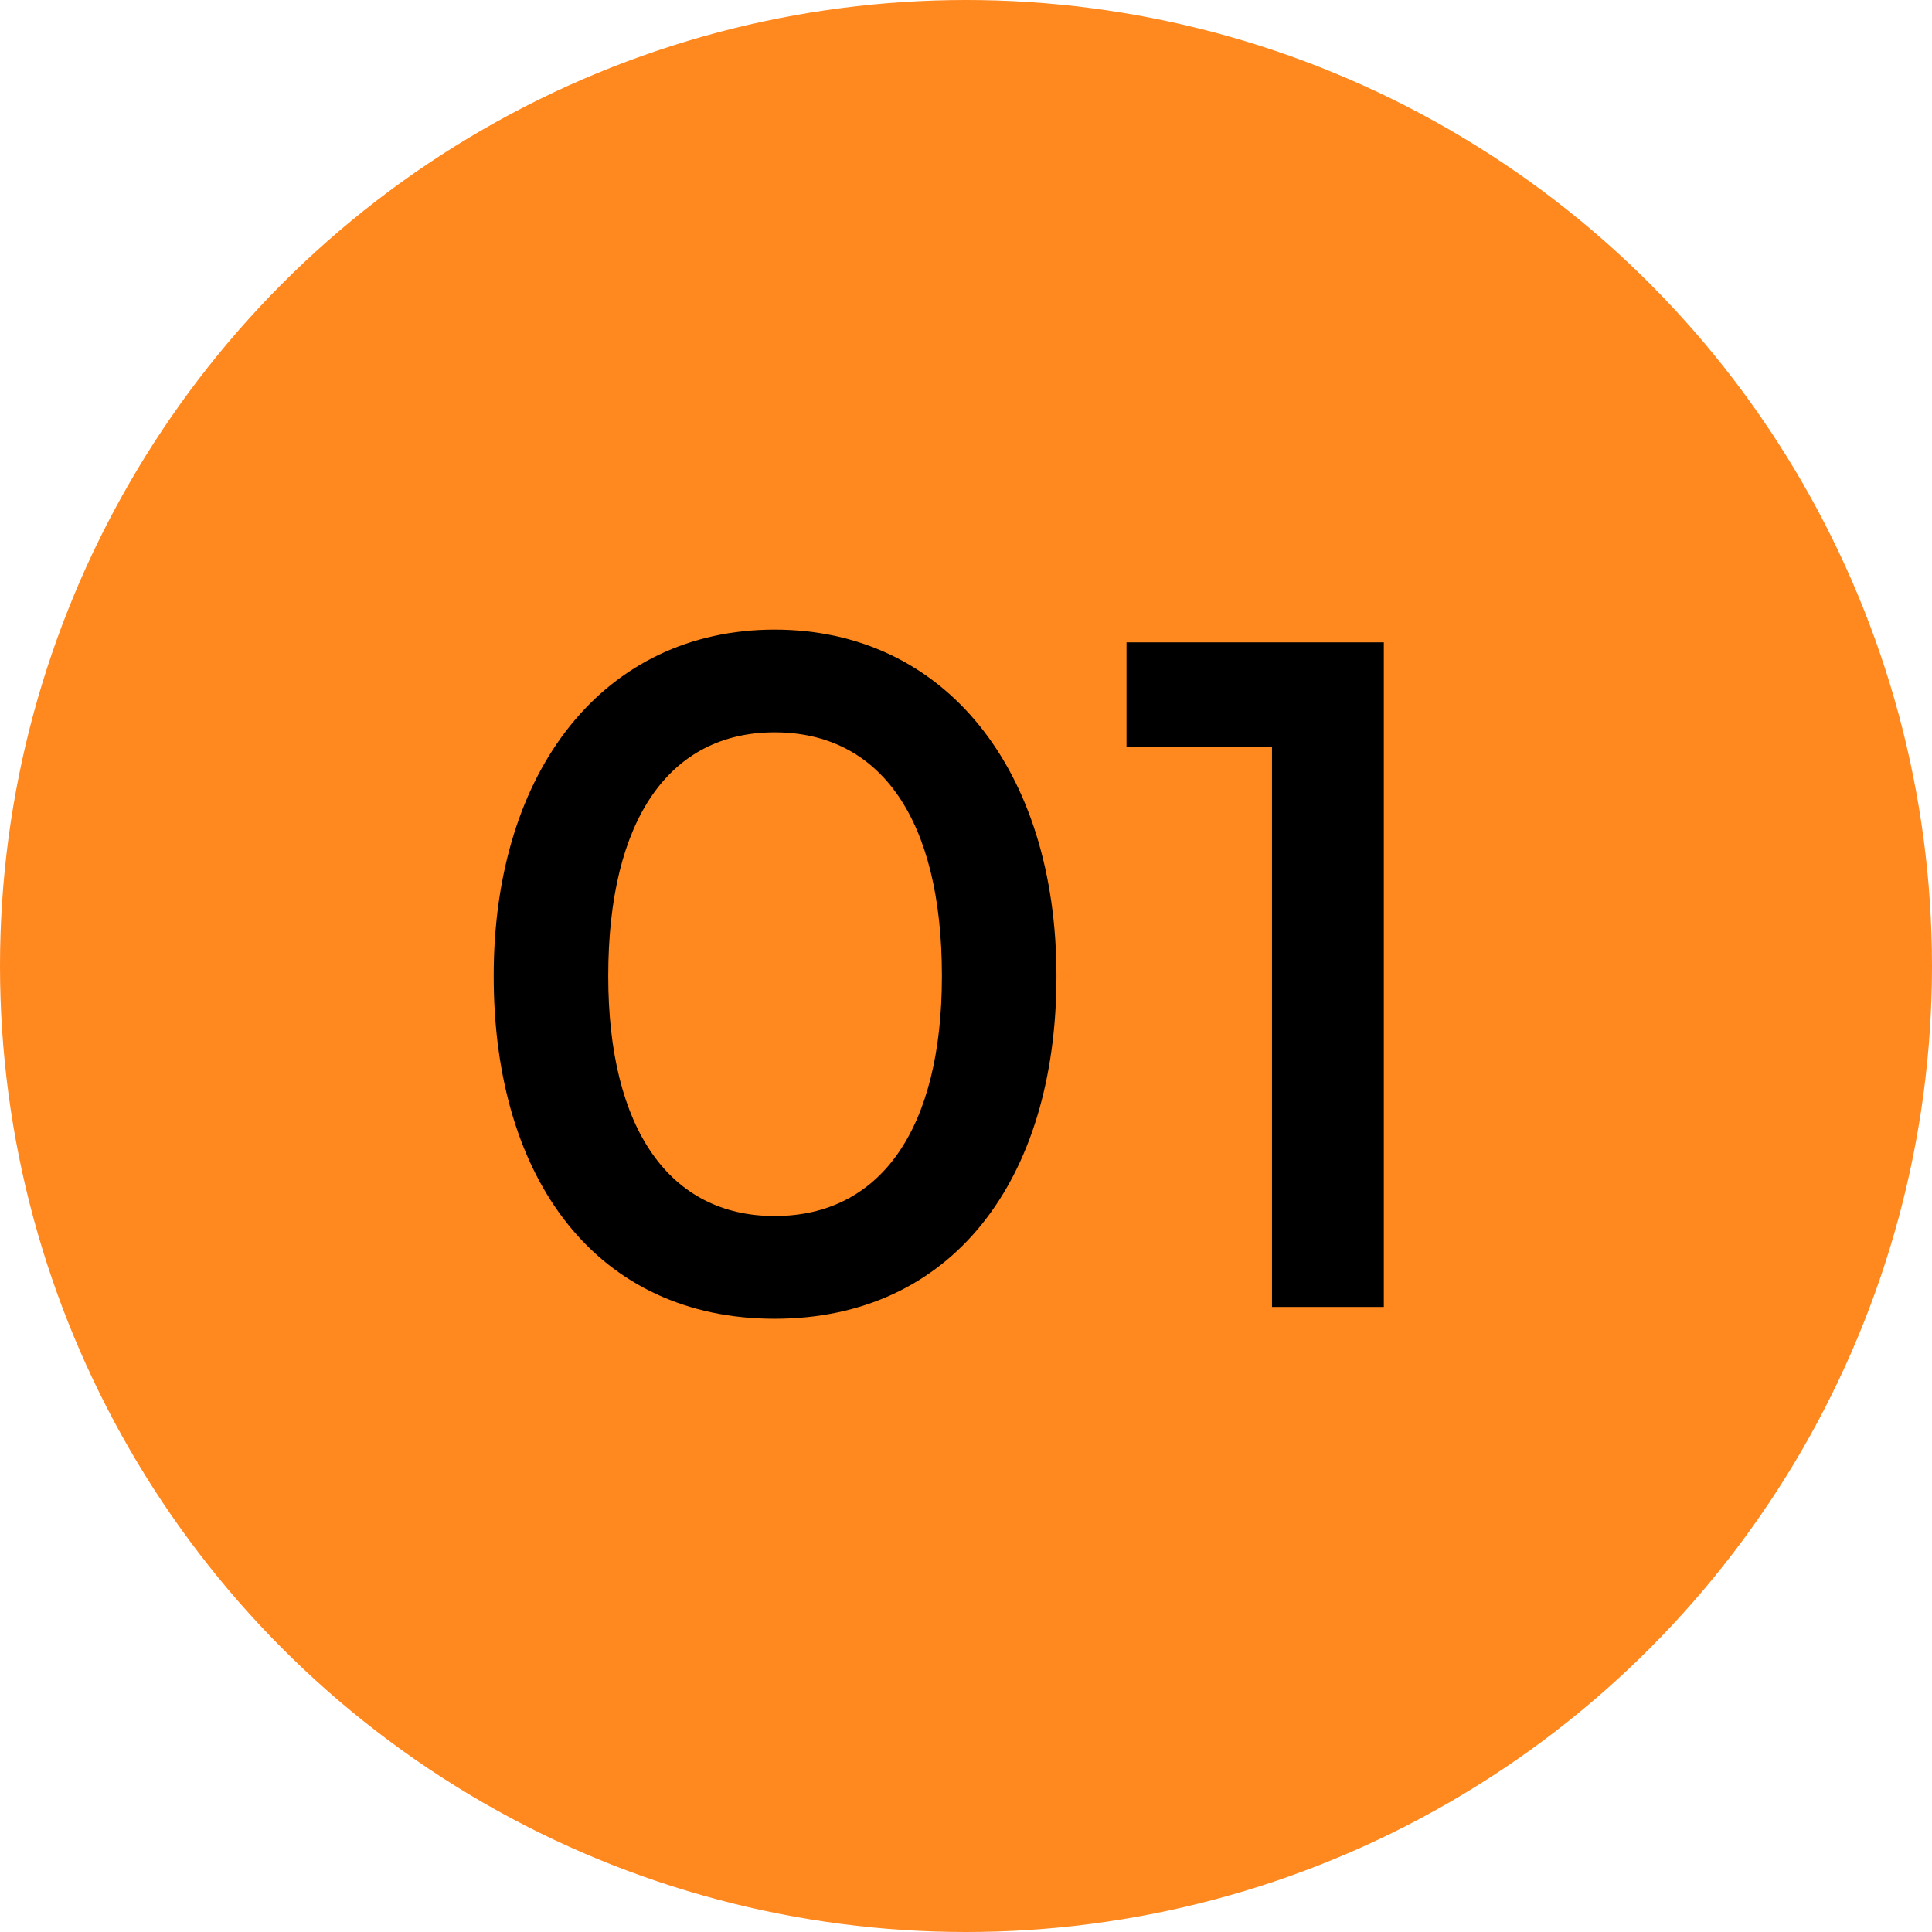
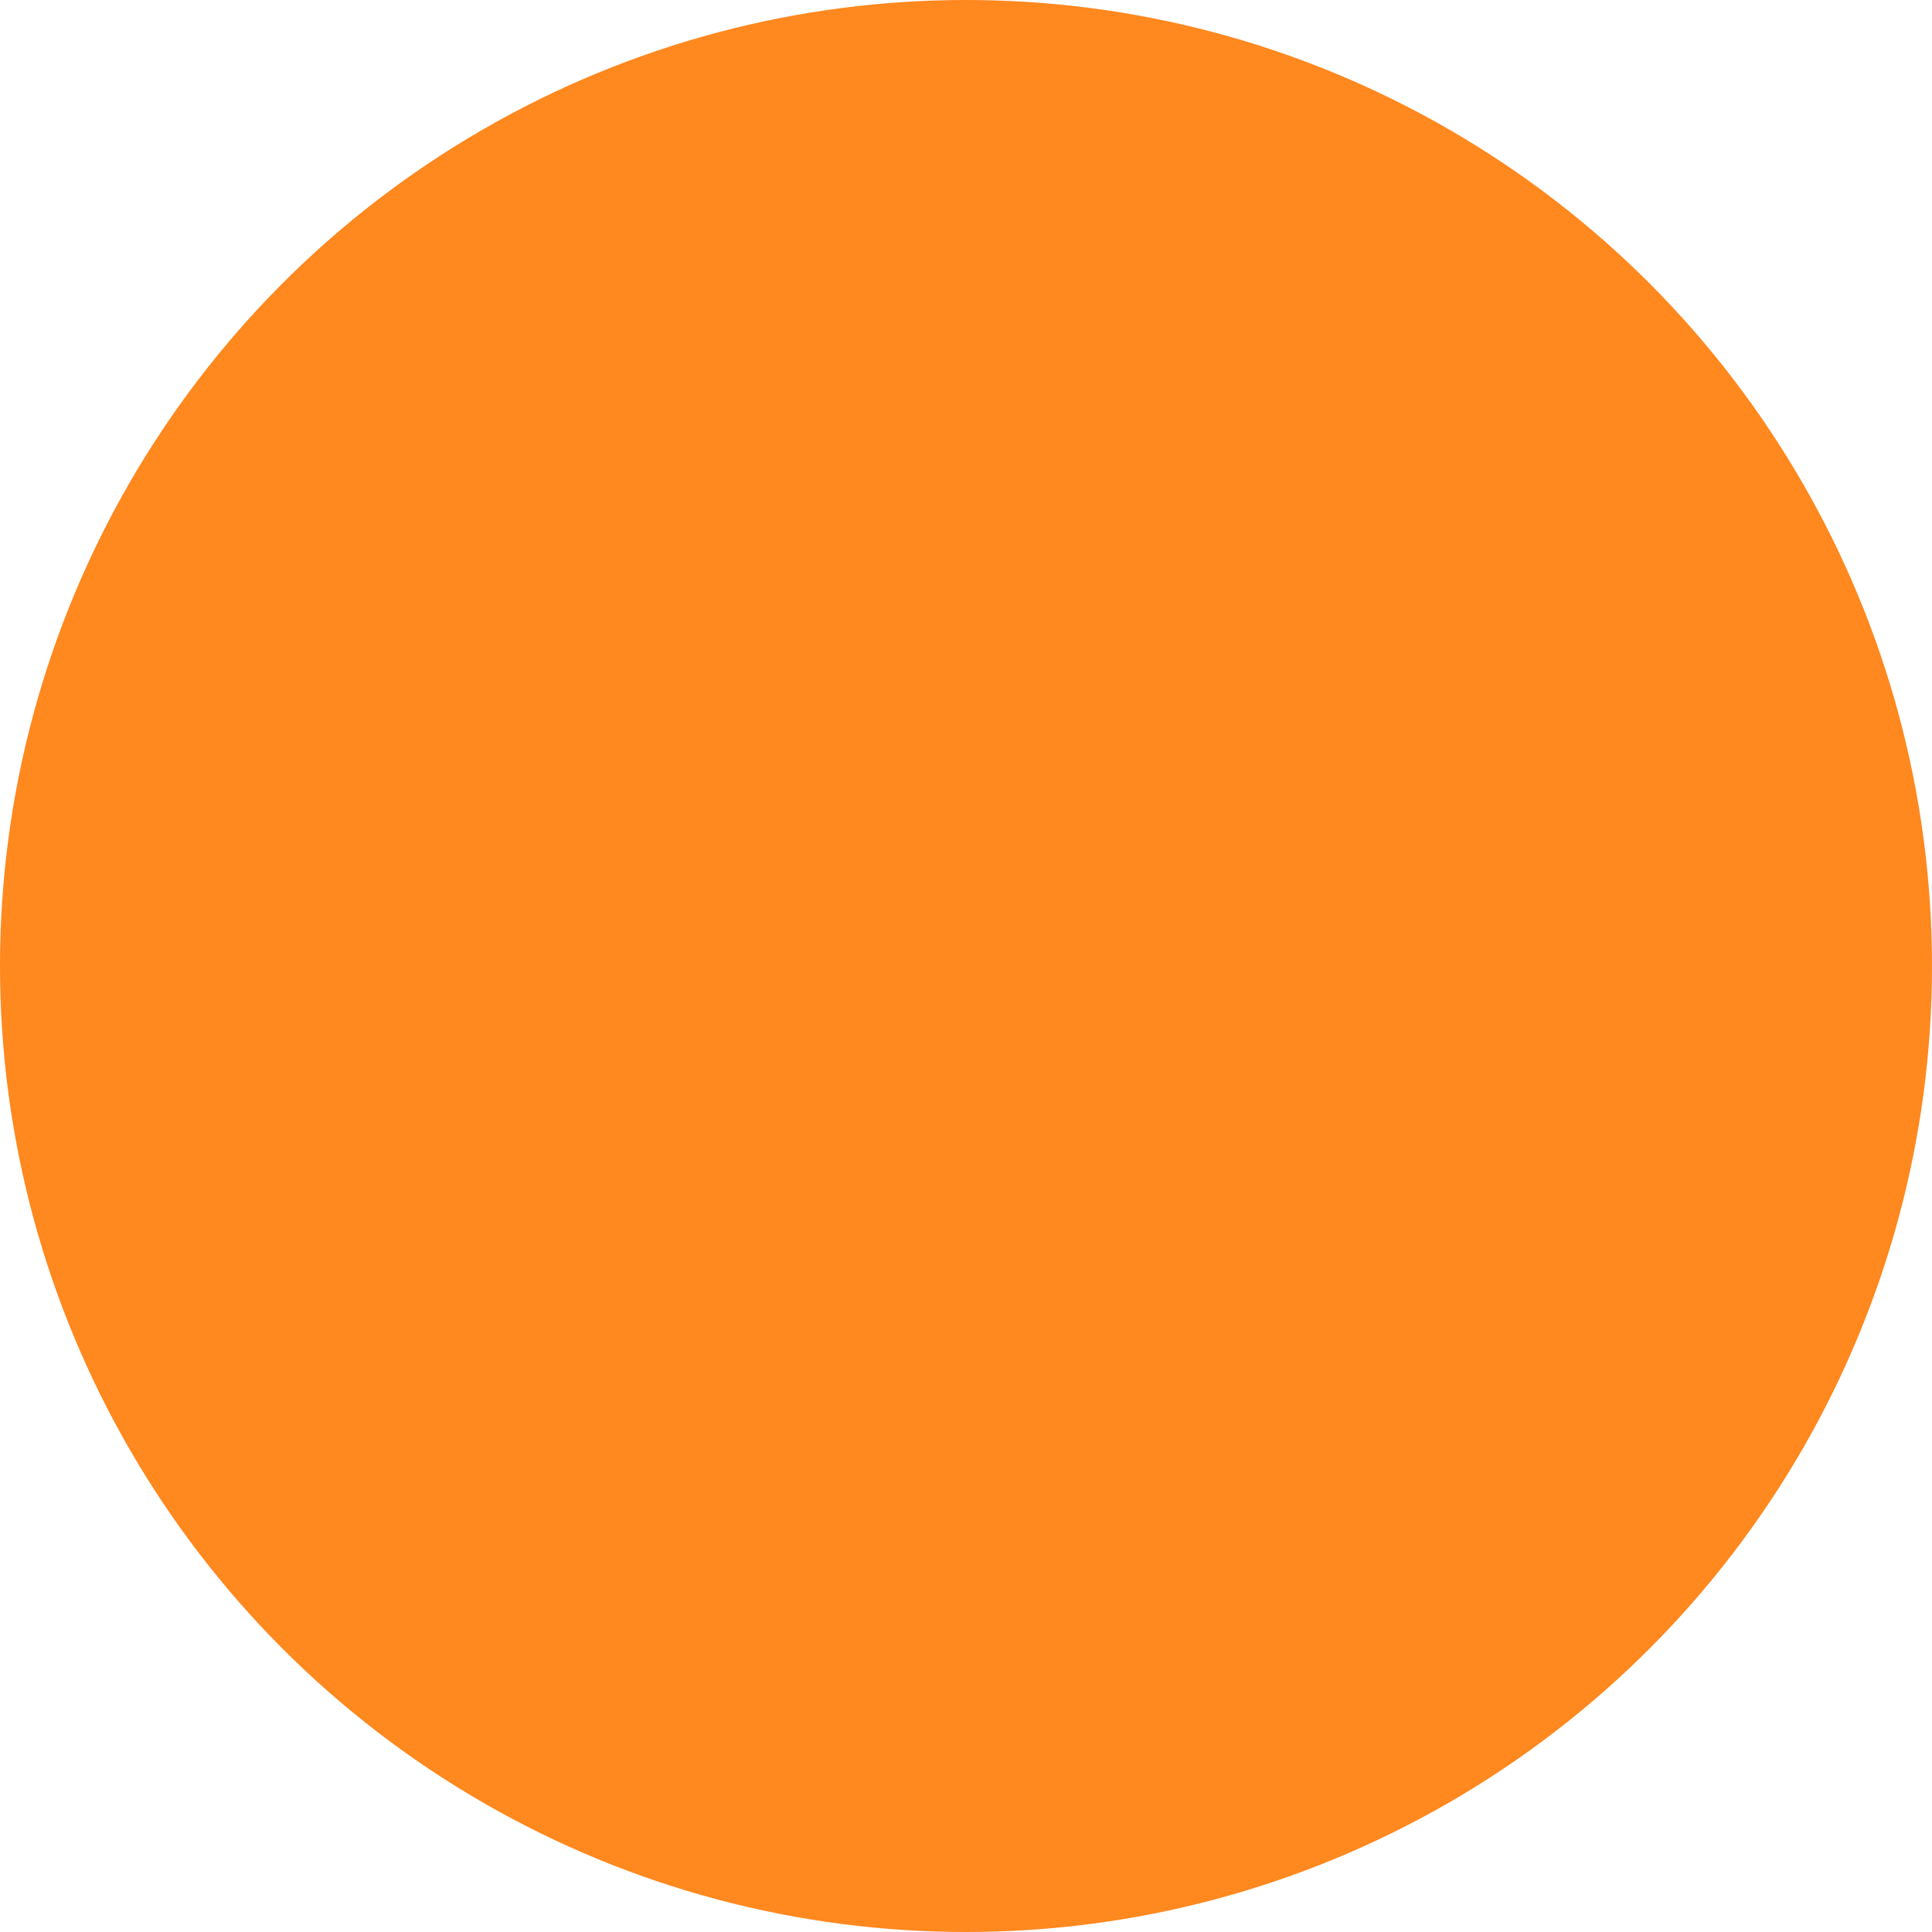
<svg xmlns="http://www.w3.org/2000/svg" width="34" height="34" viewBox="0 0 34 34" fill="none">
  <circle cx="17" cy="17" r="17" fill="#FF881F" />
-   <path d="M8.688 17.176C8.688 13.544 10.64 11.08 13.632 11.08C16.624 11.08 18.592 13.544 18.592 17.176C18.592 20.792 16.736 23.208 13.632 23.208C10.528 23.208 8.688 20.792 8.688 17.176ZM10.704 17.176C10.704 19.88 11.792 21.4 13.632 21.4C15.488 21.4 16.576 19.88 16.576 17.176C16.576 14.408 15.488 12.888 13.632 12.888C11.792 12.888 10.704 14.408 10.704 17.176ZM22.385 13.144H19.825V11.304H24.353V23H22.385V13.144Z" fill="black" />
</svg>